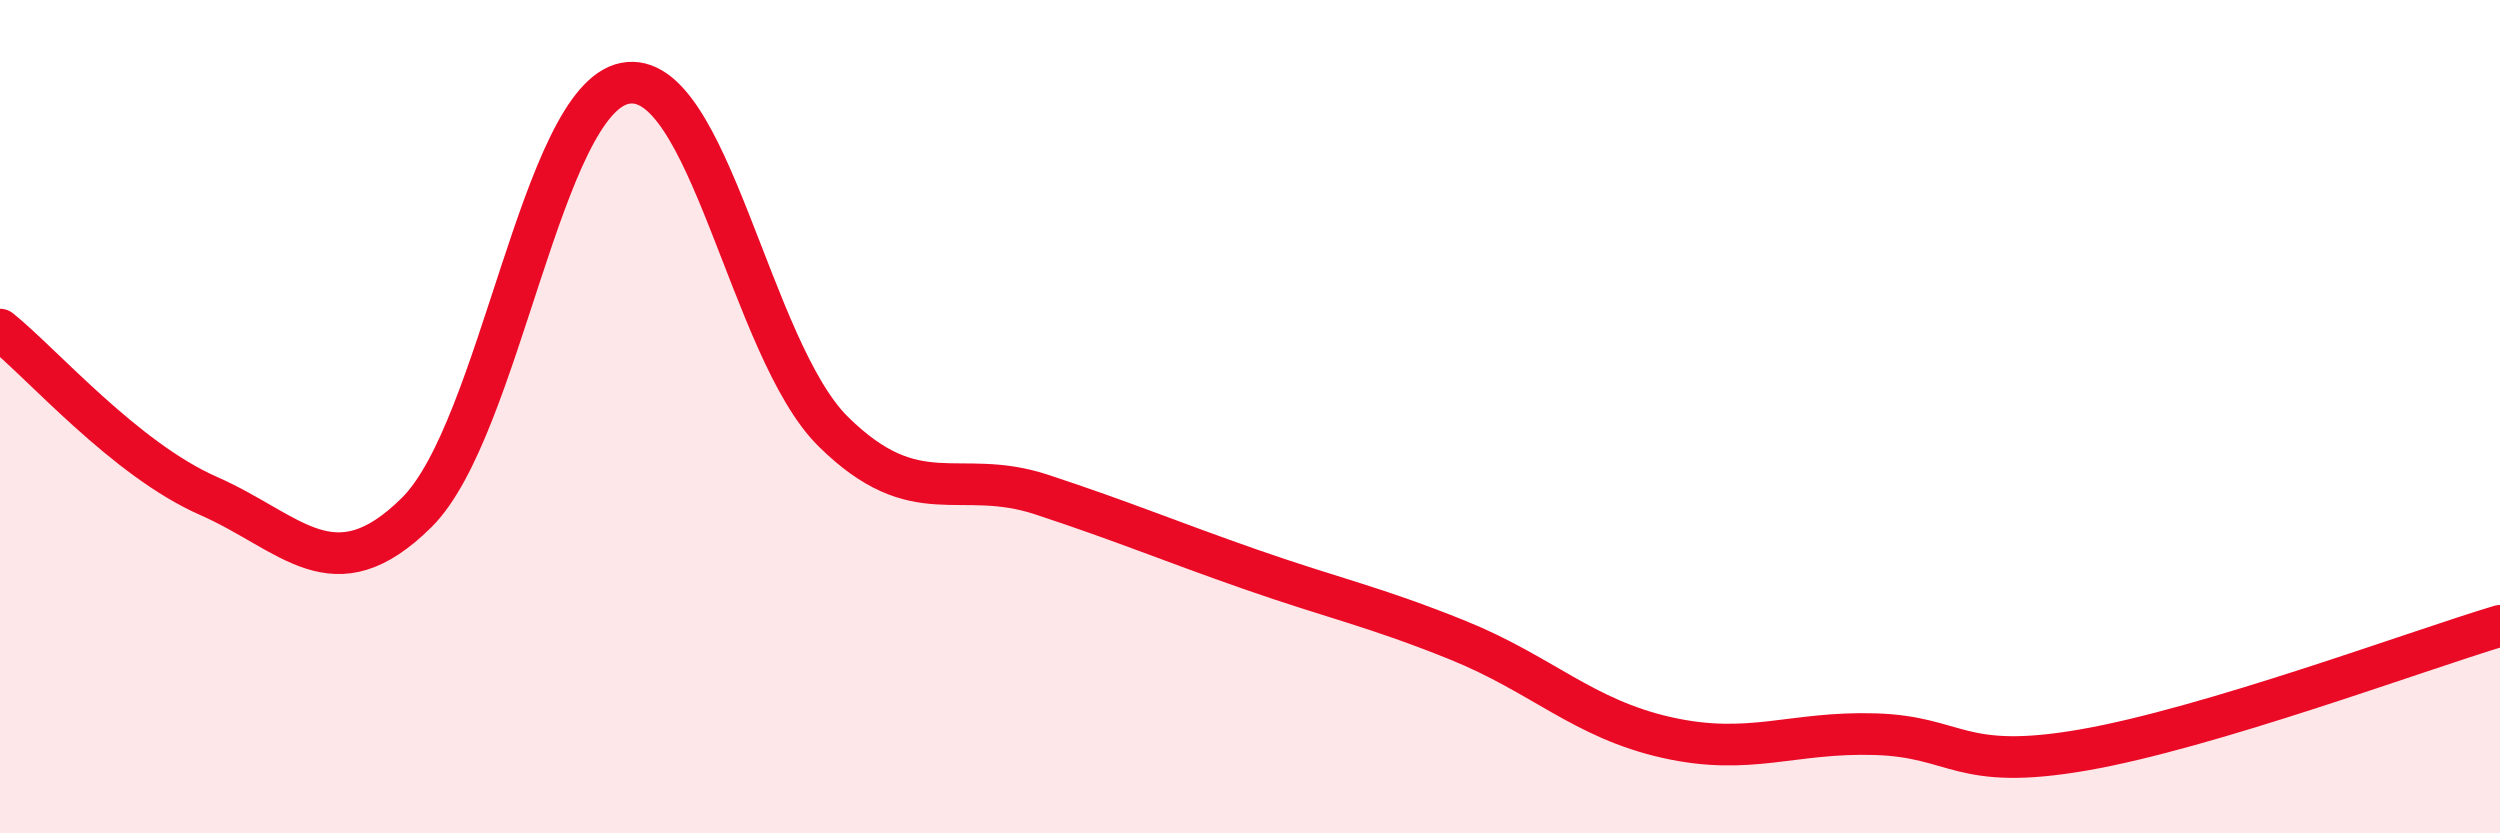
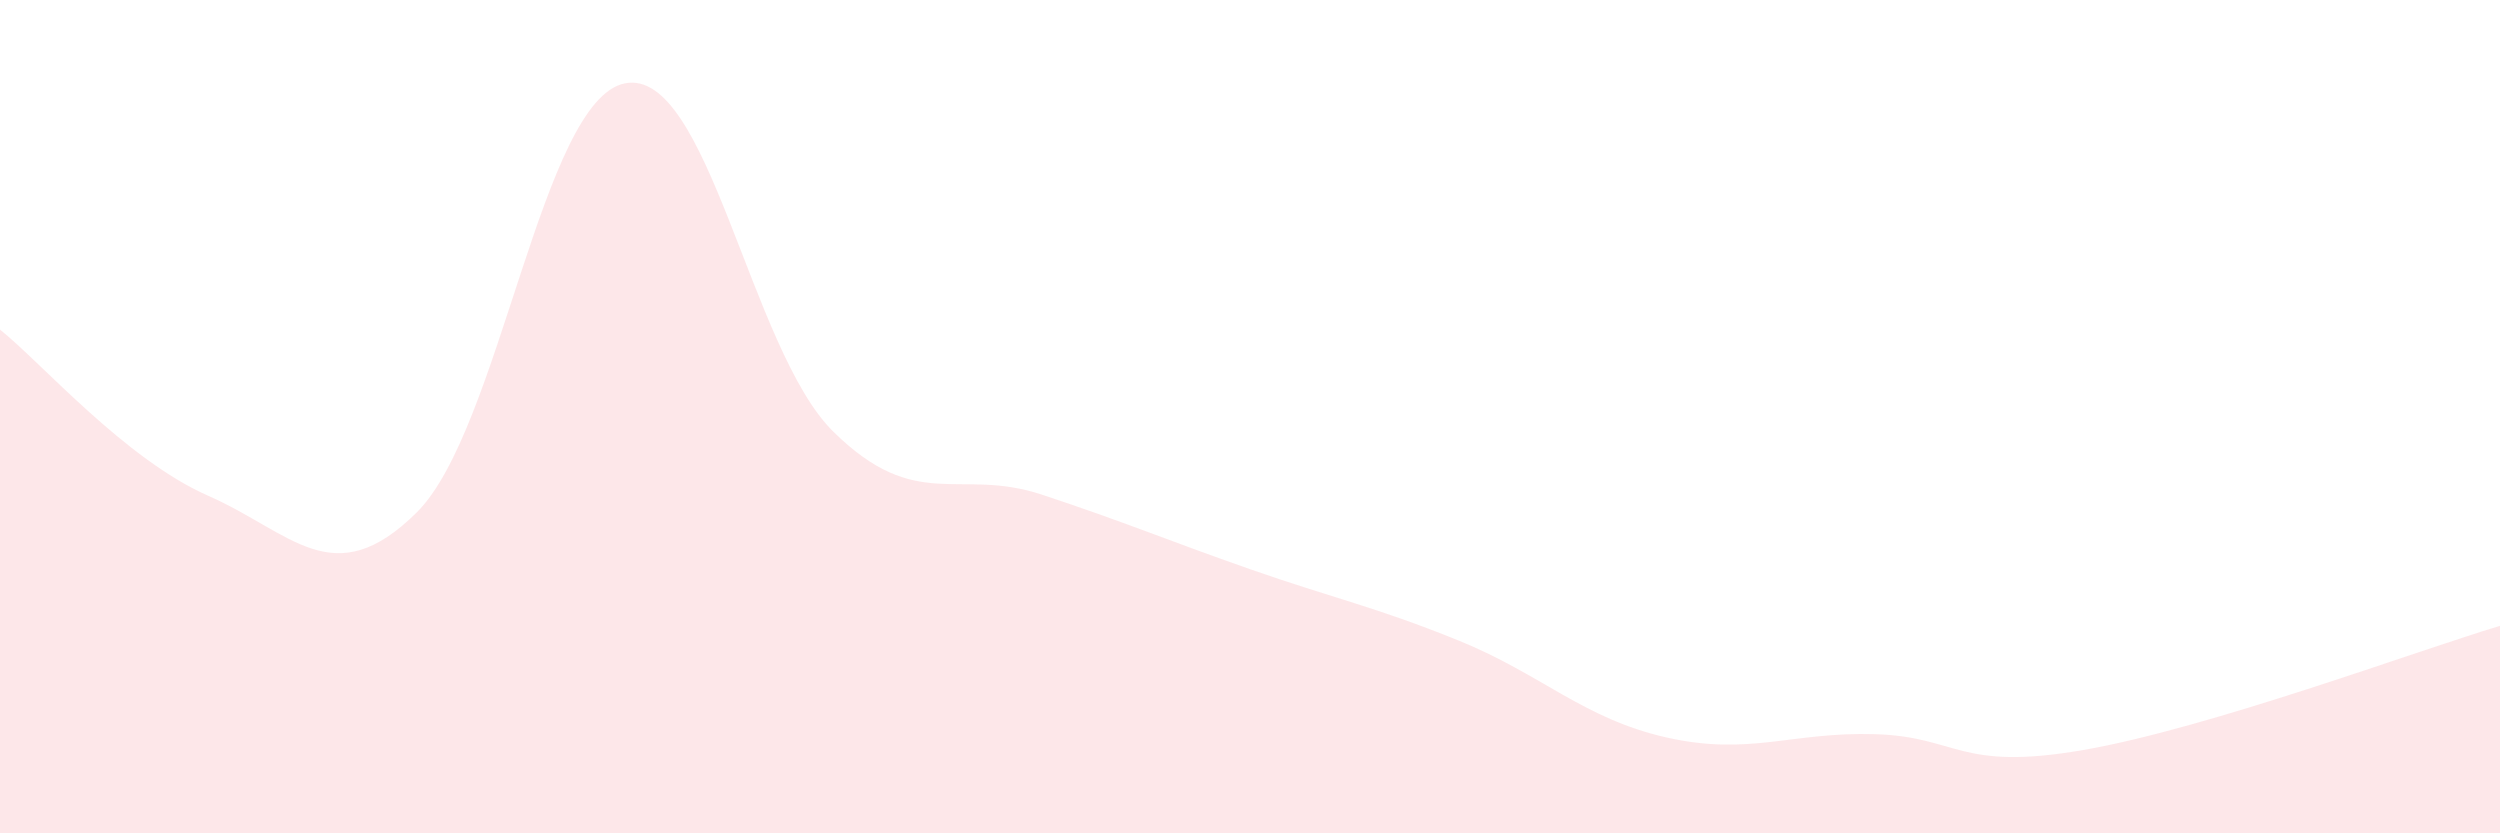
<svg xmlns="http://www.w3.org/2000/svg" width="60" height="20" viewBox="0 0 60 20">
  <path d="M 0,7.91 C 1,8.71 3,11.02 5,11.9 C 7,12.78 8,14.28 10,12.3 C 12,10.32 13,2.39 15,2 C 17,1.61 18,8.39 20,10.36 C 22,12.33 23,11.21 25,11.87 C 27,12.53 28,12.96 30,13.66 C 32,14.36 33,14.56 35,15.37 C 37,16.18 38,17.25 40,17.7 C 42,18.15 43,17.56 45,17.62 C 47,17.68 47,18.52 50,18 C 53,17.48 58,15.62 60,15.02L60 20L0 20Z" fill="#EB0A25" opacity="0.1" stroke-linecap="round" stroke-linejoin="round" />
-   <path d="M 0,7.91 C 1,8.71 3,11.02 5,11.9 C 7,12.78 8,14.28 10,12.3 C 12,10.32 13,2.39 15,2 C 17,1.61 18,8.39 20,10.36 C 22,12.33 23,11.21 25,11.87 C 27,12.53 28,12.96 30,13.66 C 32,14.36 33,14.56 35,15.37 C 37,16.18 38,17.25 40,17.7 C 42,18.15 43,17.56 45,17.62 C 47,17.68 47,18.52 50,18 C 53,17.48 58,15.62 60,15.02" stroke="#EB0A25" stroke-width="1" fill="none" stroke-linecap="round" stroke-linejoin="round" />
</svg>